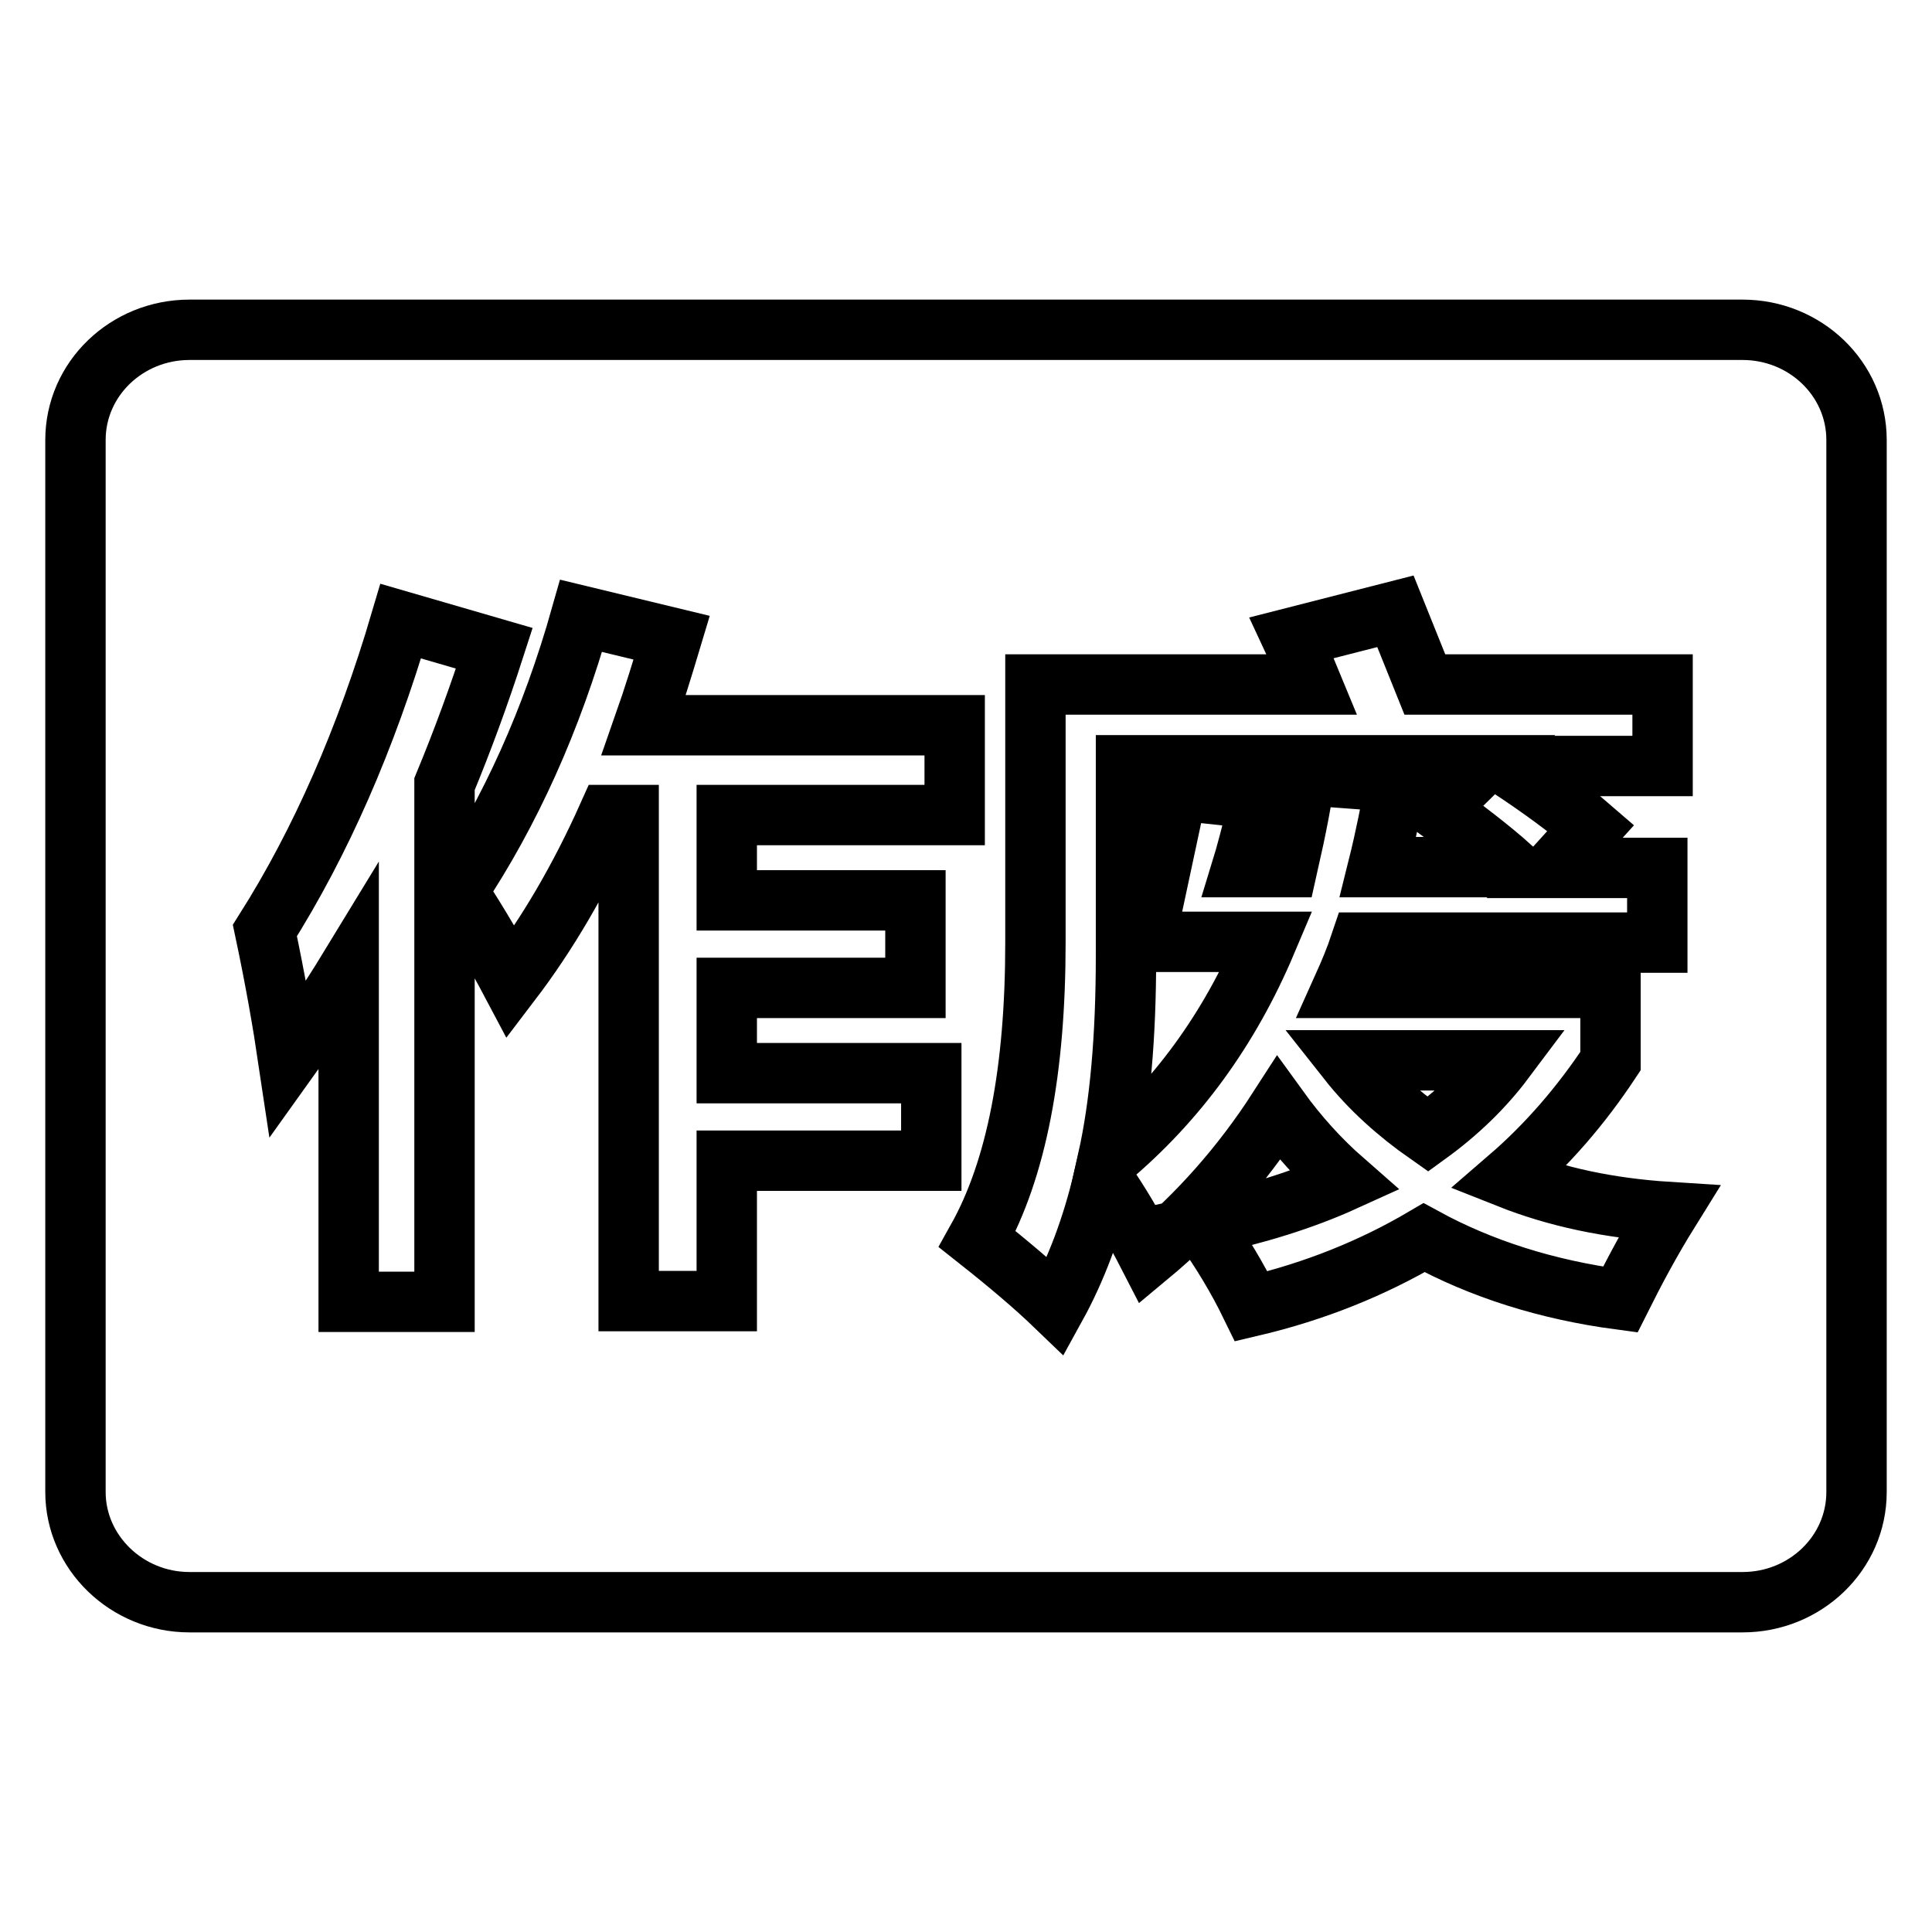
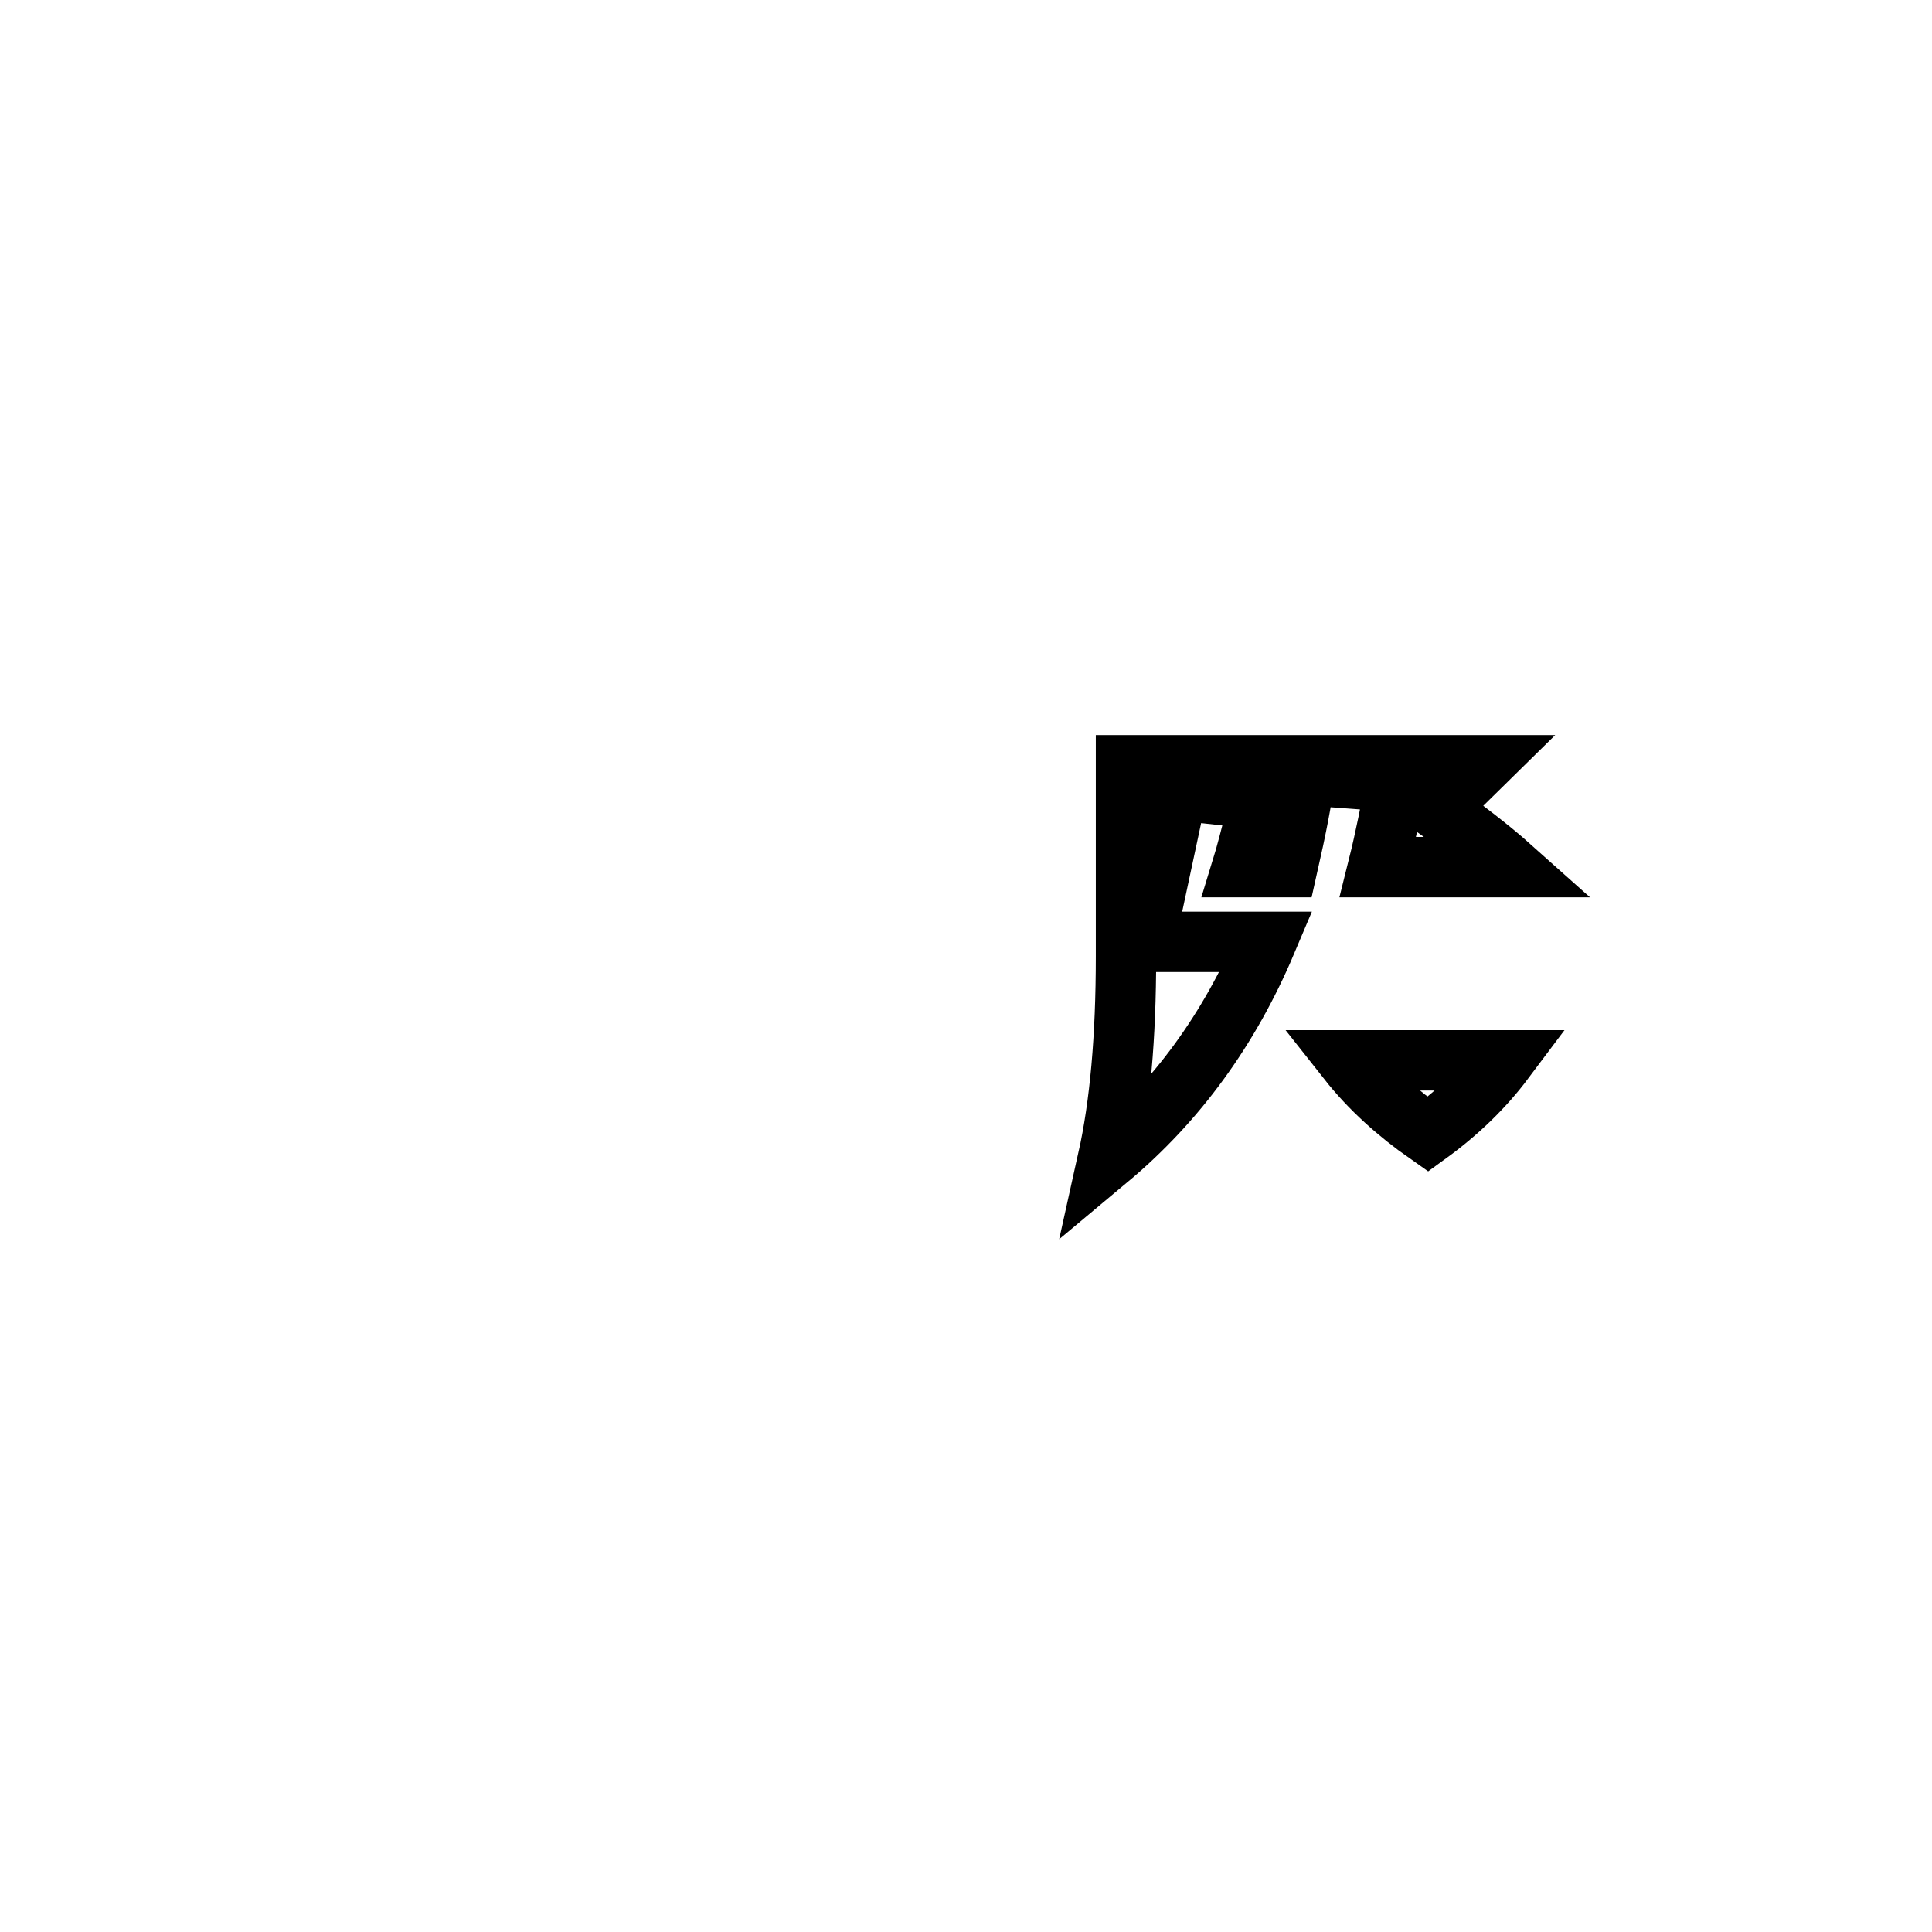
<svg xmlns="http://www.w3.org/2000/svg" version="1.1" x="0px" y="0px" viewBox="0 0 256 256" enable-background="new 0 0 256 256" xml:space="preserve">
  <g>
    <g>
      <path stroke-width="8" fill-opacity="0" stroke="#000000" d="M189.2,150.3c4-2.9,7.4-6.2,10.1-9.8h-20.7C181.6,144.3,185.2,147.5,189.2,150.3z" />
      <path stroke-width="8" fill-opacity="0" stroke="#000000" d="M182.6,114.9h17.6c-2.8-2.5-6.1-5-9.8-7.7l5.9-5.8h-47.1v25.3c0,10.8-0.8,19.7-2.4,26.9c9.1-7.6,16.1-17.2,21-28.8h-16.1l4.3-20.1l11,1.2c-1.2,4.7-2,7.7-2.4,9h6c1.2-5.3,2-9.4,2.3-12.2l12.1,0.9C184.3,107.2,183.6,110.9,182.6,114.9z" />
-       <path stroke-width="8" fill-opacity="0" stroke="#000000" d="M230.9,43.7H25.1c-8.3,0-15.1,6.5-15.1,14.6v139.4c0,8,6.8,14.6,15.1,14.6h205.8c8.3,0,15.1-6.5,15.1-14.6V58.3C246,50.2,239.2,43.7,230.9,43.7z M58.8,172.5H46.2v-44.1c-2.5,4.1-5.2,8.1-8,12c-0.7-4.7-1.7-10.5-3.1-17.1c7.4-11.7,13.4-25.4,18-41l12.4,3.6c-2,6.2-4.2,12.2-6.6,18V172.5z M126.5,108H96.3v11.3h25v11.6h-25v11.3h27.1v11.6H96.3v18.6h-13V108h-2.7c-3.8,8.5-8.1,15.8-12.9,22.1c-1.8-3.4-4.1-7.4-7.1-12c7-10.5,12.5-22.7,16.4-36.5l12,2.9c-1.2,4-2.4,7.9-3.7,11.6h41.2L126.5,108L126.5,108z M214.7,172.2c-9.8-1.3-18.5-4.1-26-8.2c-6.8,4-14.4,7.1-22.9,9.1c-1.8-3.7-3.9-7.2-6.4-10.7c7-1.5,13.2-3.4,18.7-5.9c-3.2-2.8-6.1-6-8.7-9.6c-4.9,7.6-10.7,14.1-17.2,19.5c-1.9-3.7-3.9-7.1-6-10.1c-1.5,6.3-3.6,11.9-6.3,16.8c-2.7-2.6-6.1-5.5-10.4-8.9c5.2-9.3,7.7-22.4,7.7-39.3V90.7h36.6c-1-2.4-1.8-4.5-2.6-6.2l13.7-3.5l3.9,9.7h31.5v10.8h-20.6c4.4,2.9,8.1,5.6,11.1,8.2l-4.8,5.3h13.6v9.9h-39.3c-0.7,2.1-1.5,4-2.4,6h35.5v9.7c-3.9,5.9-8.4,11.1-13.5,15.5c6.3,2.5,13.3,4,21.2,4.5C218.8,164.3,216.7,168.2,214.7,172.2z" />
    </g>
  </g>
</svg>